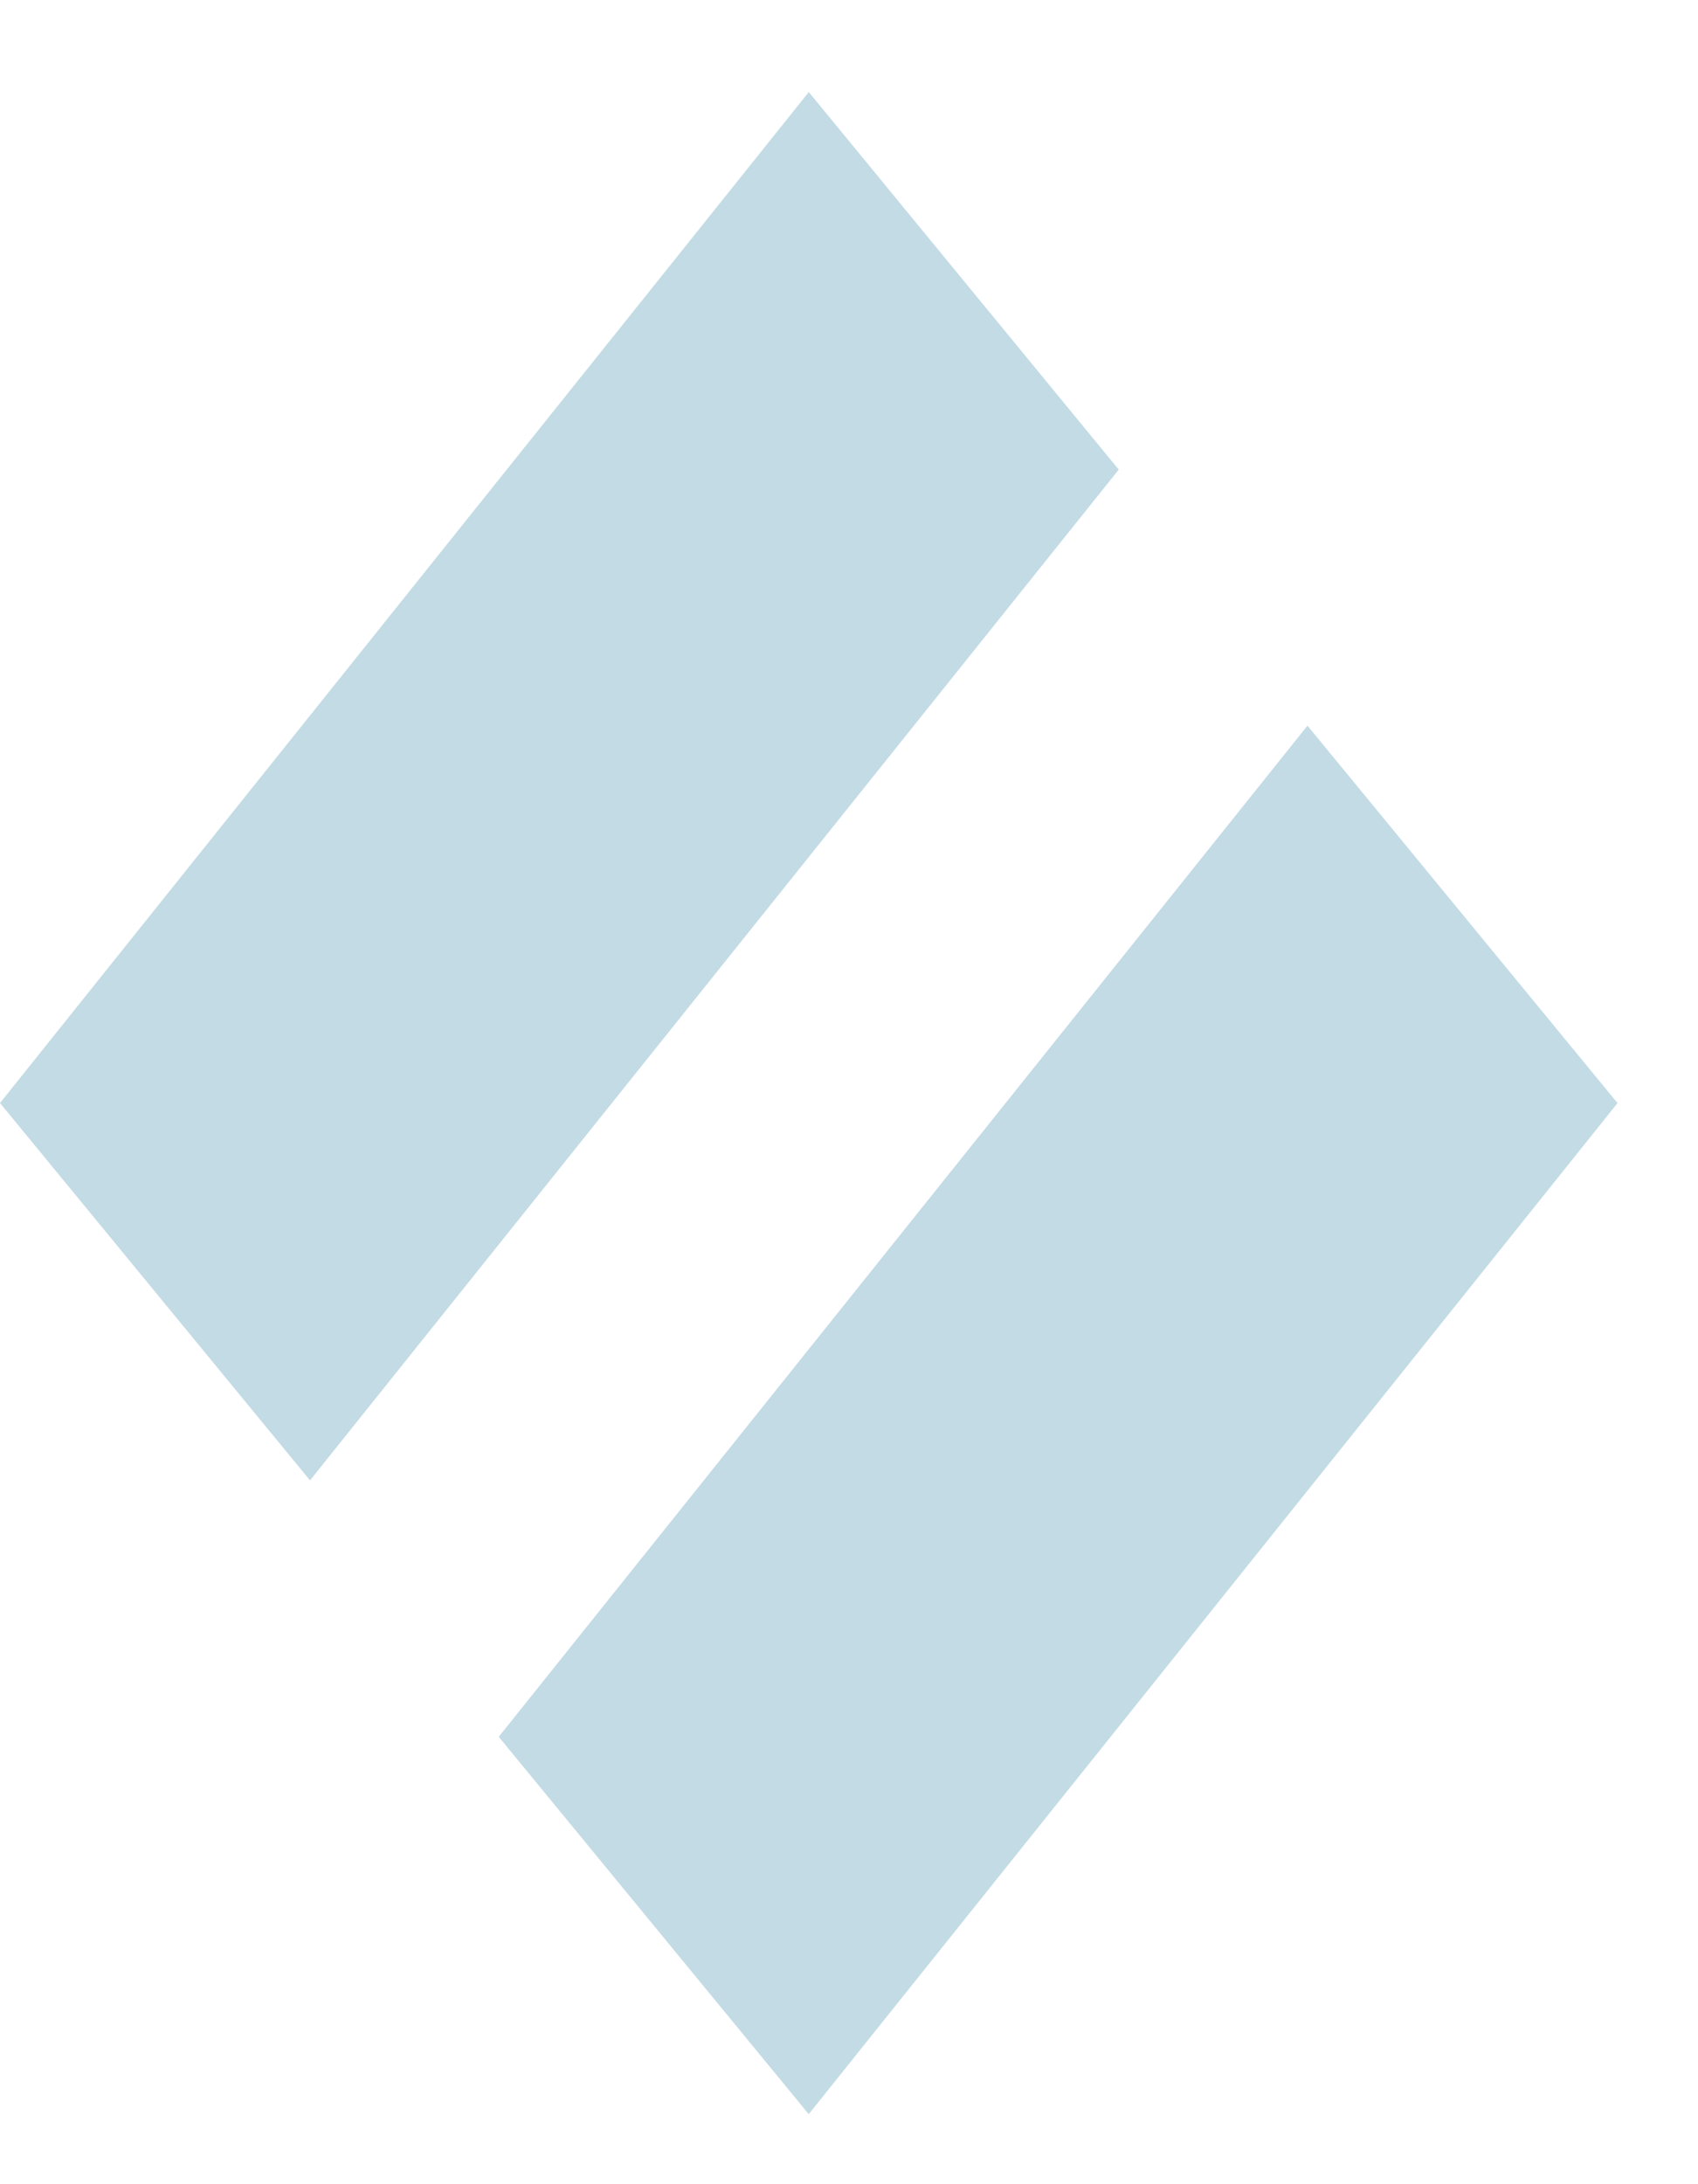
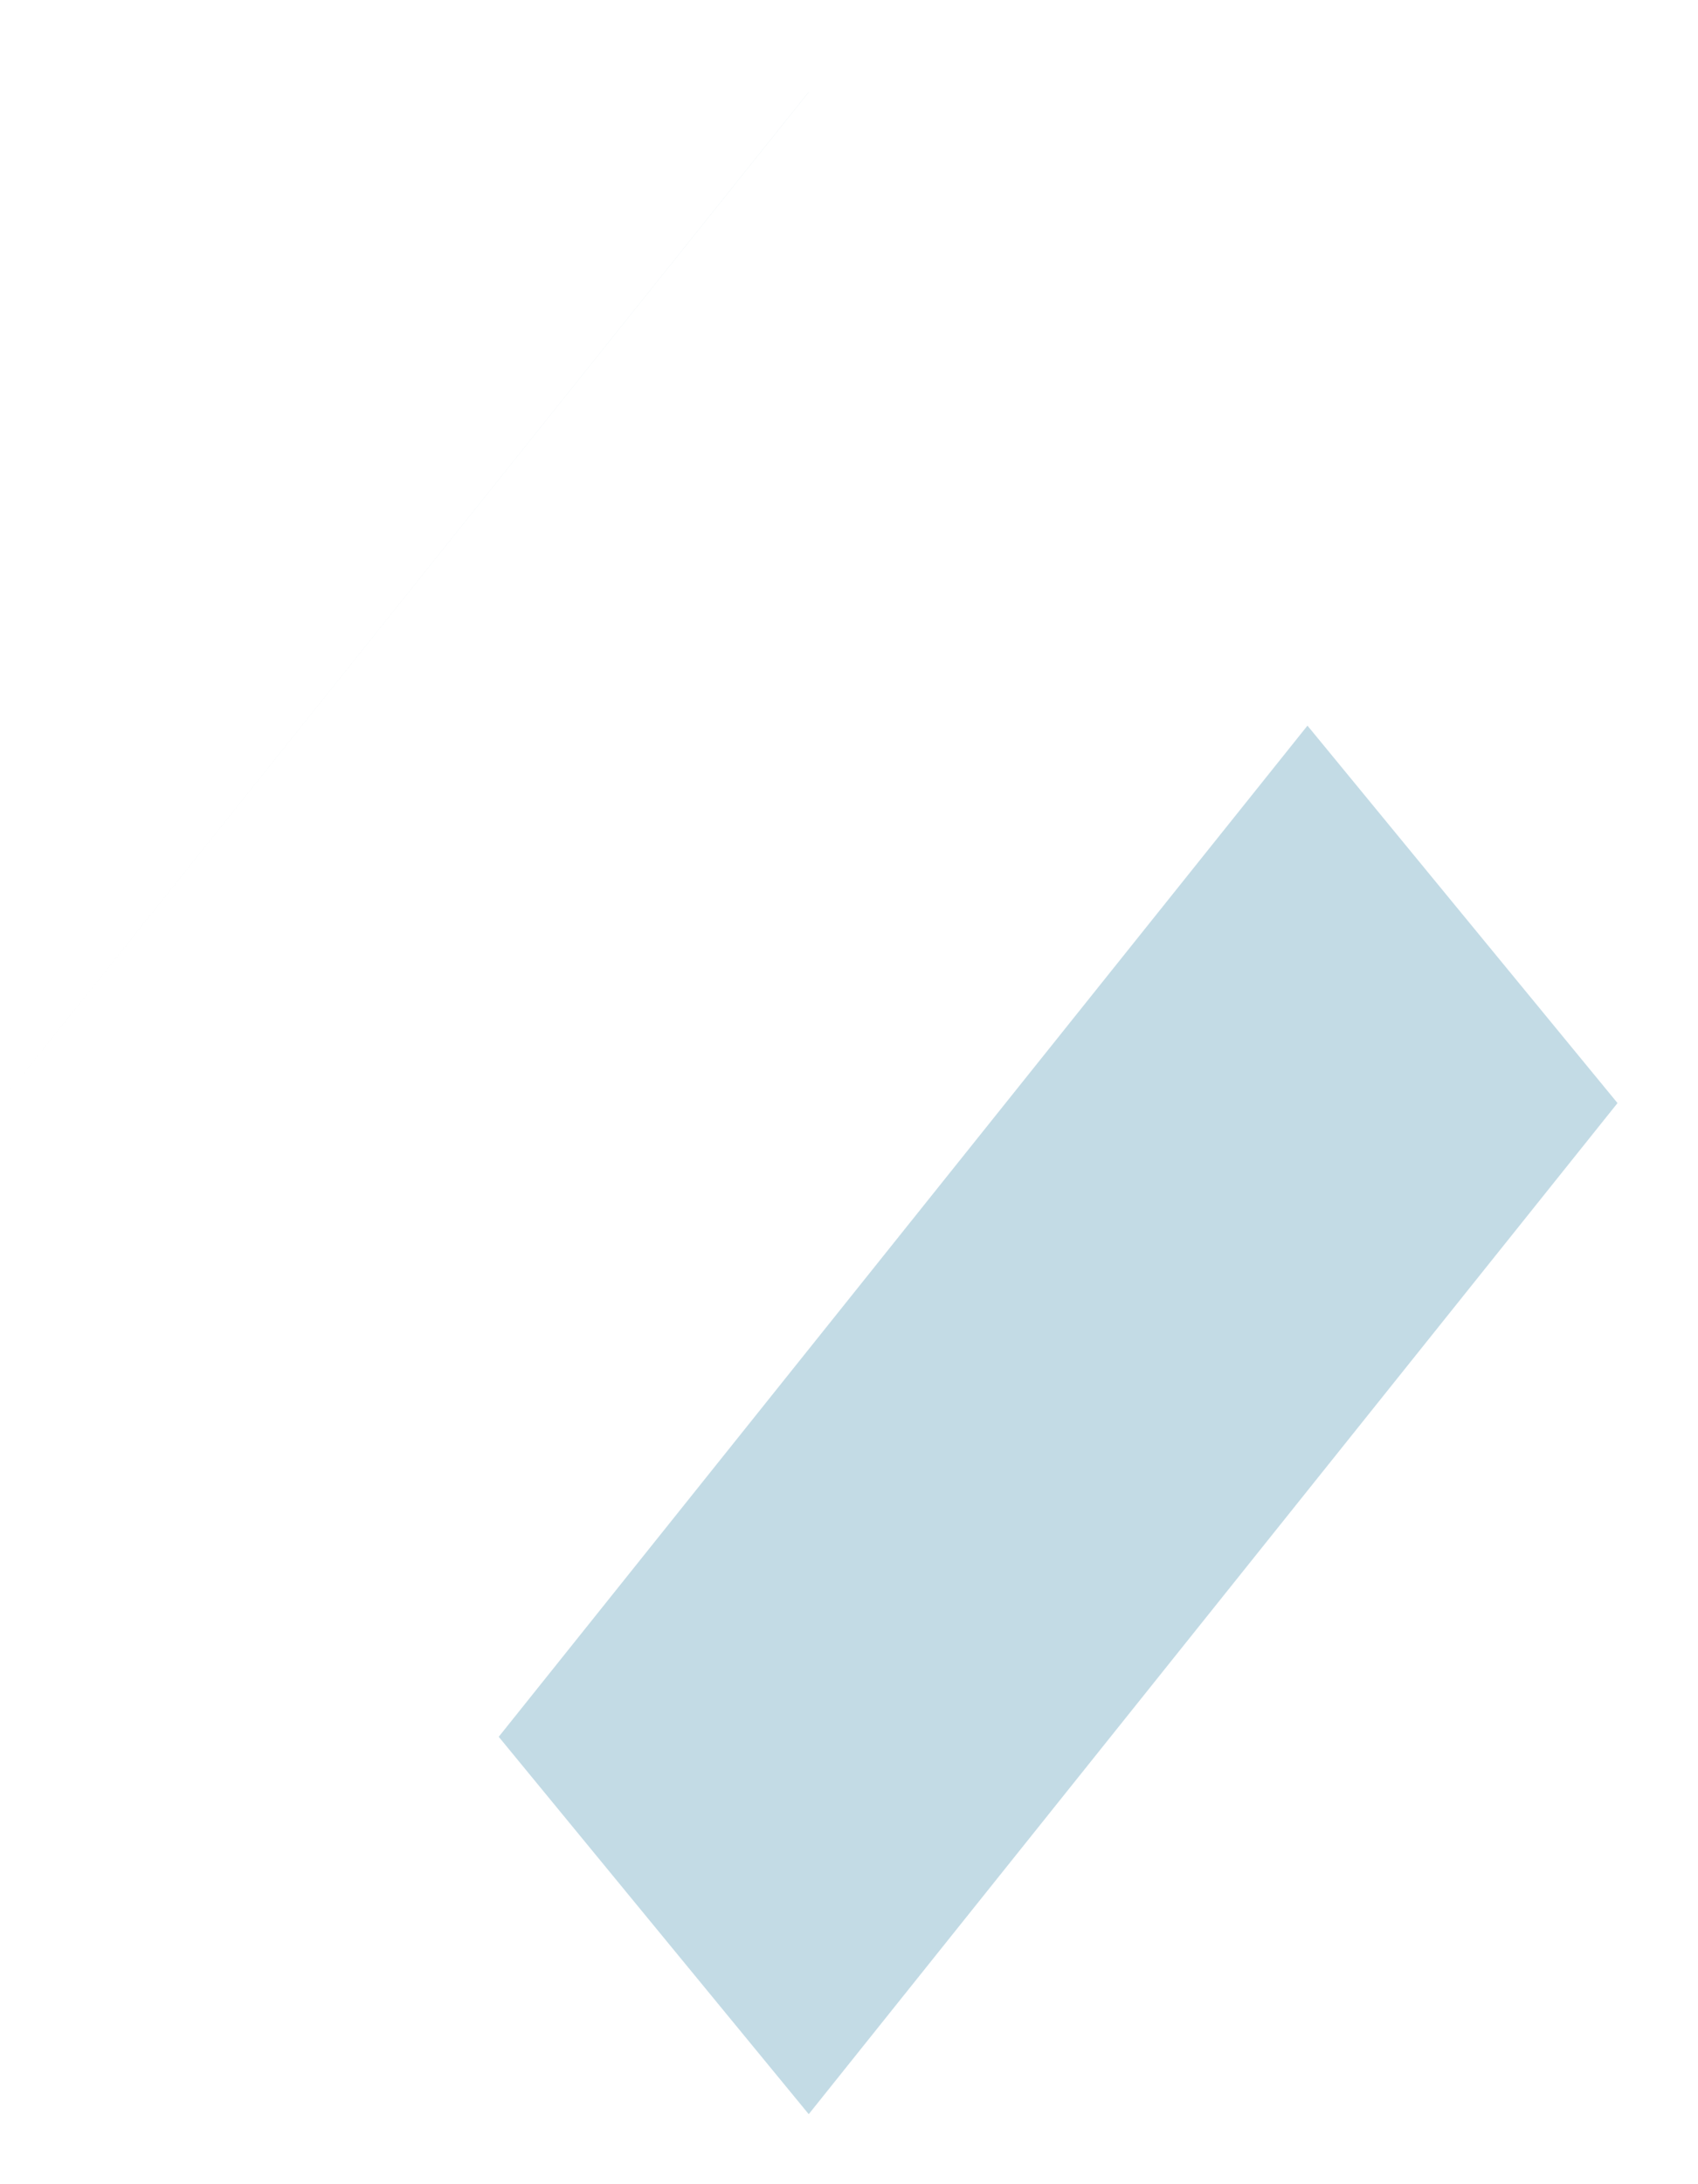
<svg xmlns="http://www.w3.org/2000/svg" width="14" height="18" fill="none">
-   <path fill-rule="evenodd" clip-rule="evenodd" d="M13.336 9.09L10.78 5.98l-6.668 8.333 2.556 3.11 6.668-8.332zM6.668.759L0 9.09l2.556 3.11 6.668-8.33L6.668.758z" fill="#9BC3D4" fill-opacity=".6" />
+   <path fill-rule="evenodd" clip-rule="evenodd" d="M13.336 9.09L10.78 5.98l-6.668 8.333 2.556 3.11 6.668-8.332zM6.668.759L0 9.09L6.668.758z" fill="#9BC3D4" fill-opacity=".6" />
</svg>